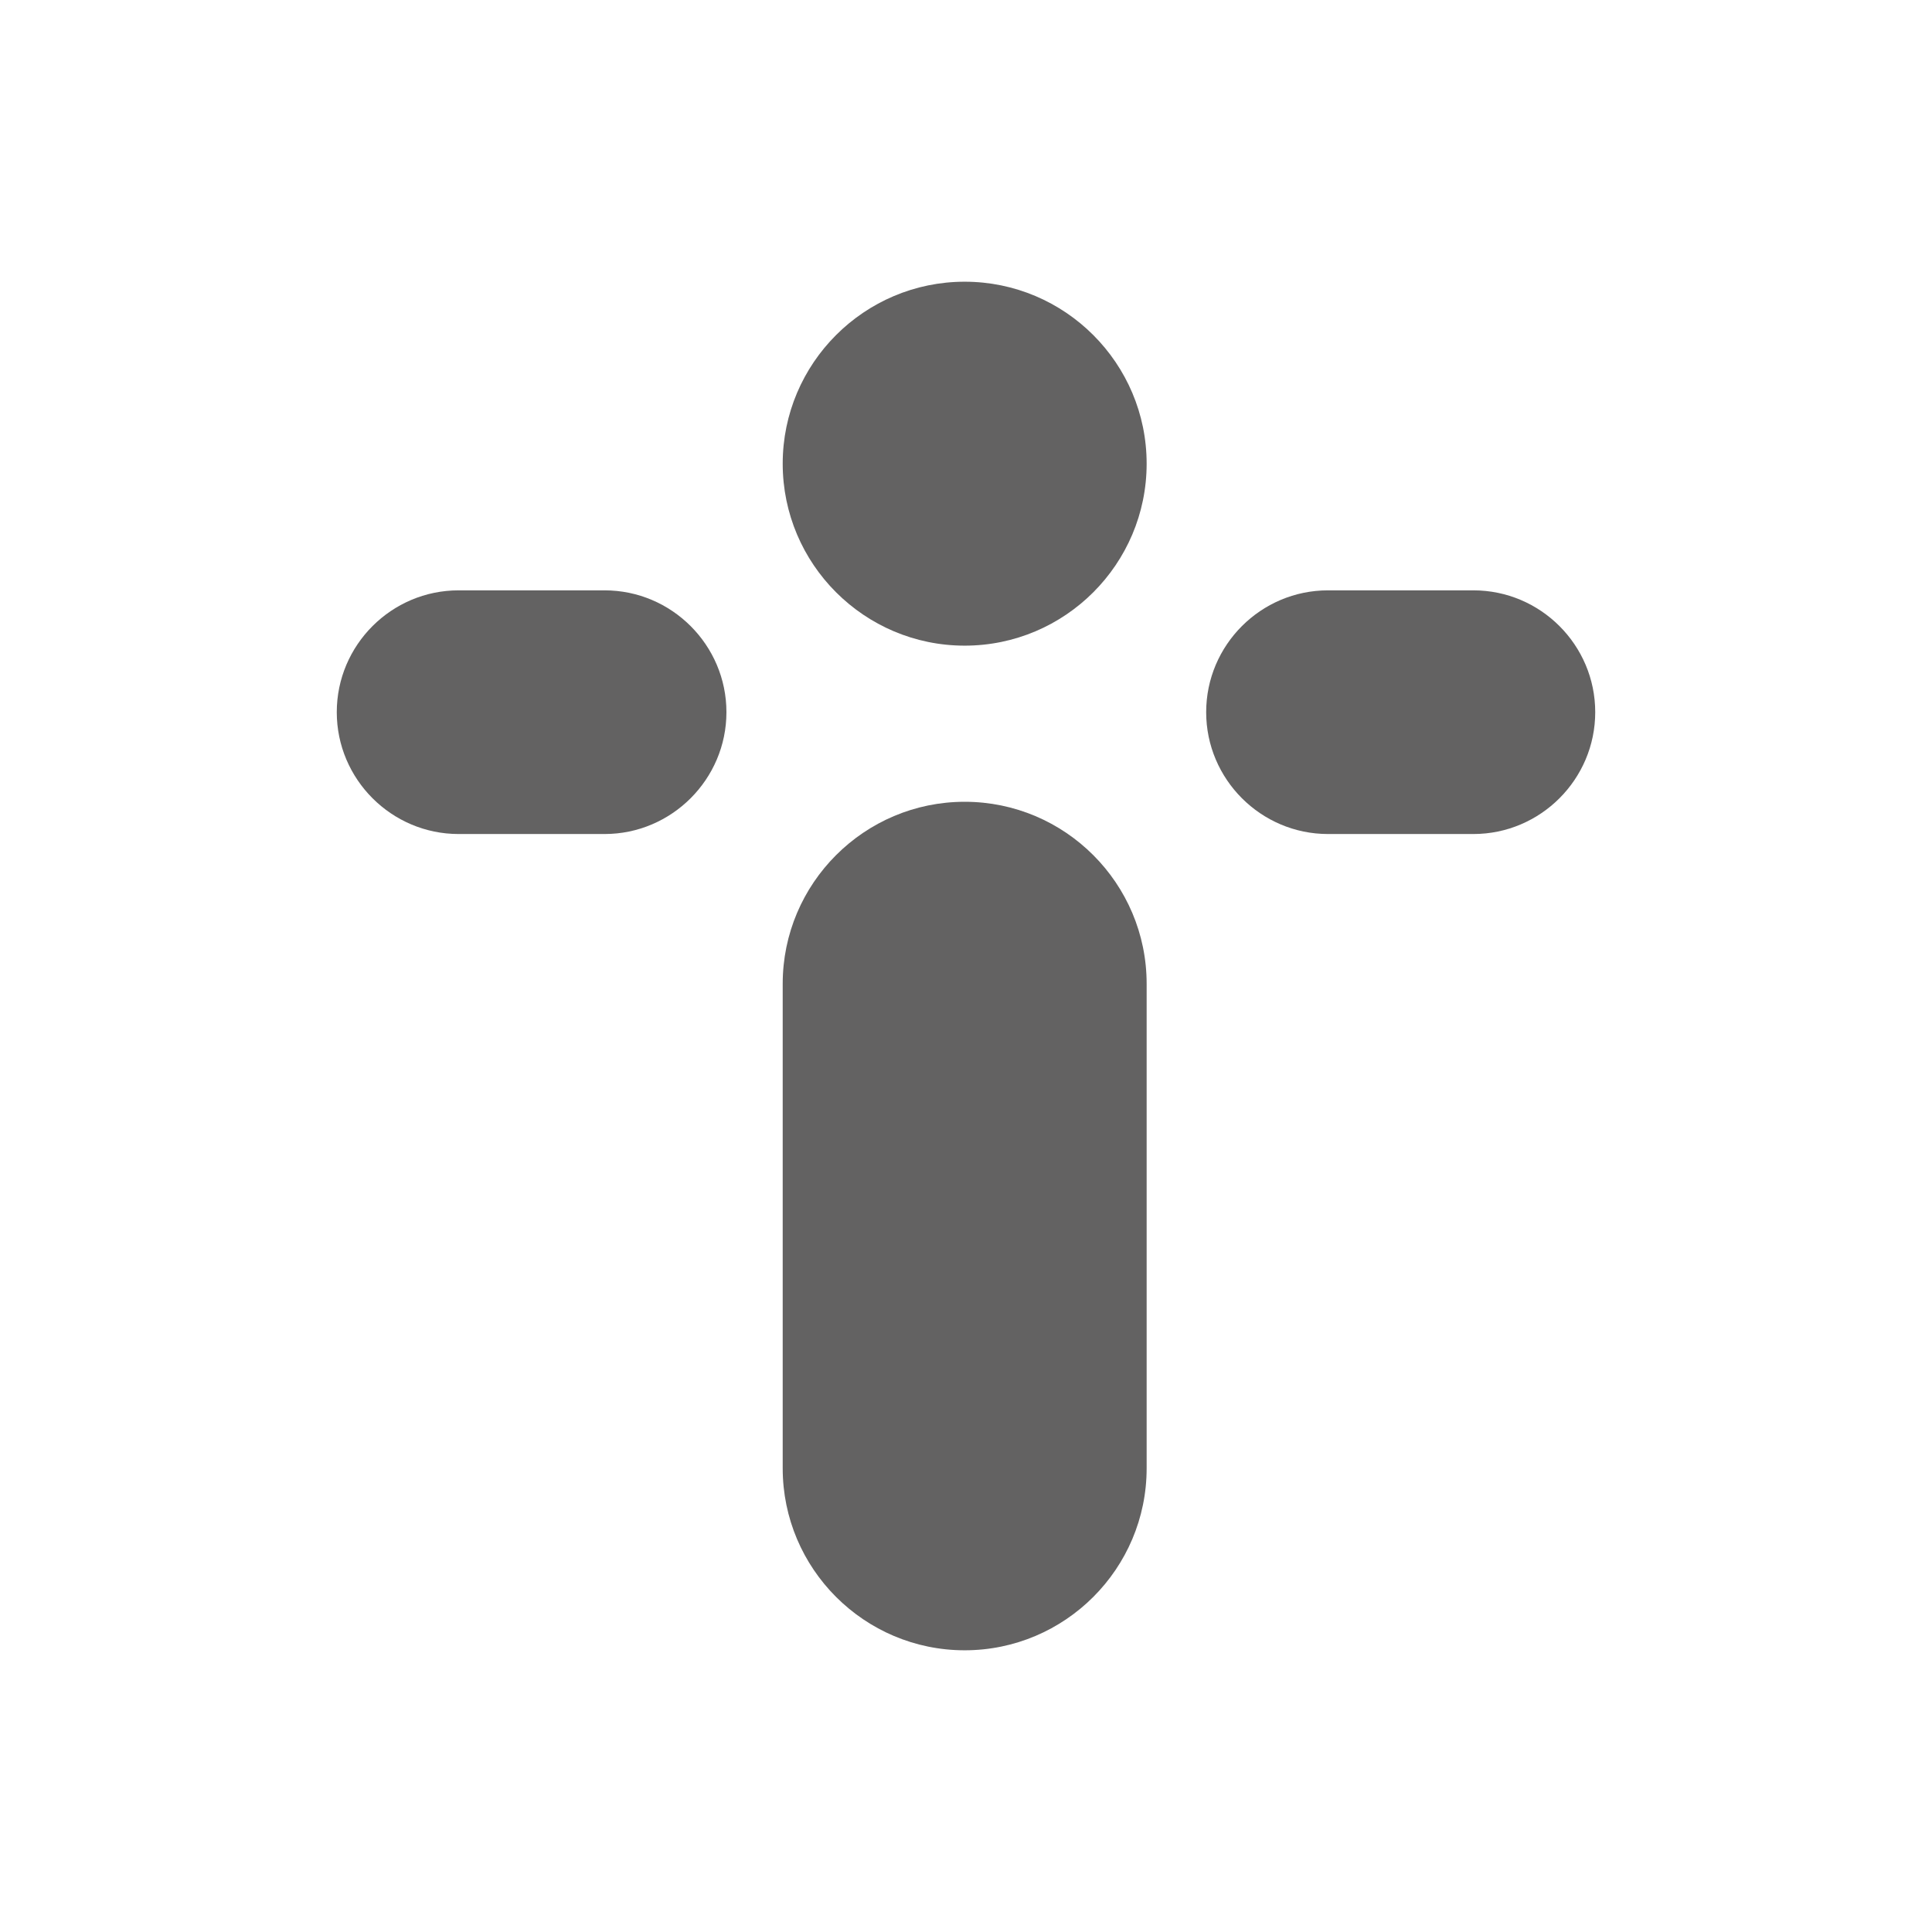
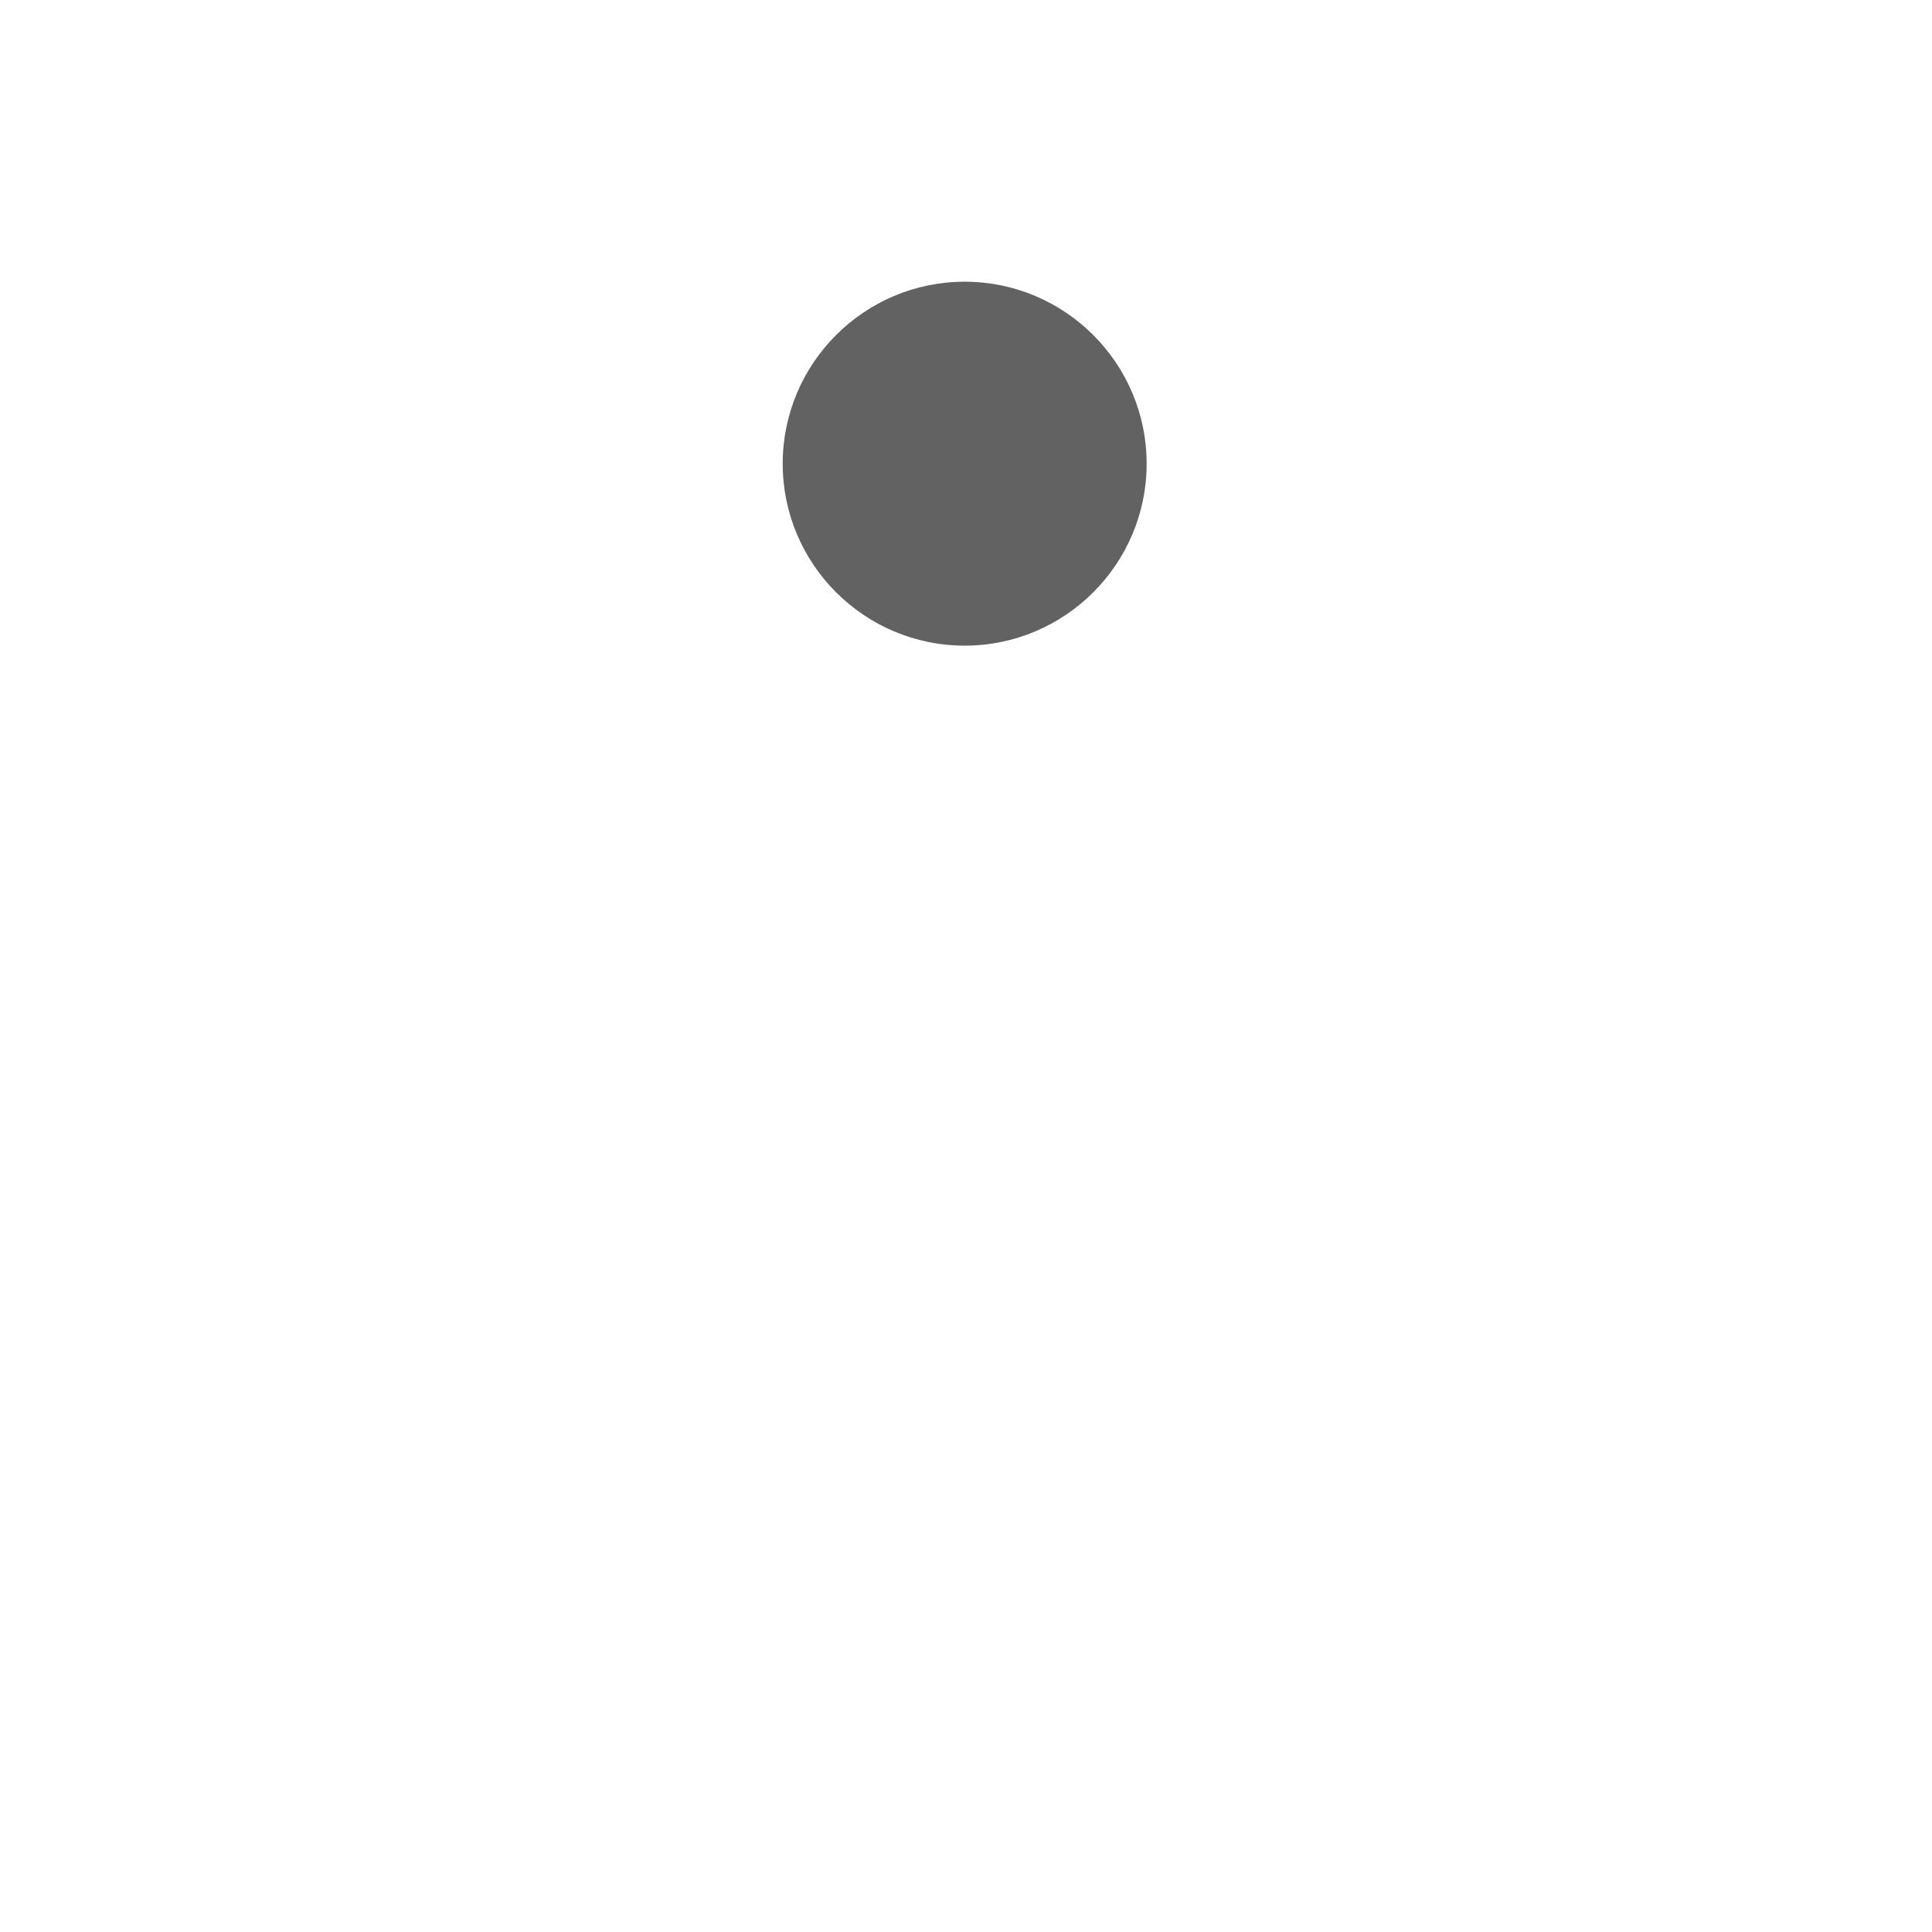
<svg xmlns="http://www.w3.org/2000/svg" width="16" height="16" viewBox="0 0 16 16" fill="none">
  <path d="M6.482 3.84C6.482 3.009 7.158 2.333 7.989 2.333C8.82 2.333 9.496 3.009 9.496 3.84C9.496 4.671 8.82 5.347 7.989 5.347C7.158 5.347 6.482 4.671 6.482 3.84Z" fill="#636262" />
-   <path d="M6.482 8.147C6.482 7.316 7.158 6.64 7.989 6.64C8.82 6.64 9.496 7.316 9.496 8.147V12.16C9.496 12.991 8.82 13.667 7.989 13.667C7.158 13.667 6.482 12.991 6.482 12.16V8.147Z" fill="#636262" />
-   <path d="M12.202 4.889H10.998C10.442 4.889 9.989 5.342 9.989 5.898C9.989 6.453 10.442 6.907 10.998 6.907H12.202C12.758 6.907 13.211 6.453 13.211 5.898C13.211 5.342 12.758 4.889 12.202 4.889Z" fill="#636262" />
-   <path d="M3.798 4.889H5.007C5.562 4.889 6.016 5.342 6.016 5.898C6.016 6.453 5.562 6.907 5.007 6.907H3.798C3.242 6.907 2.789 6.453 2.789 5.898C2.789 5.342 3.242 4.889 3.798 4.889Z" fill="#636262" />
</svg>